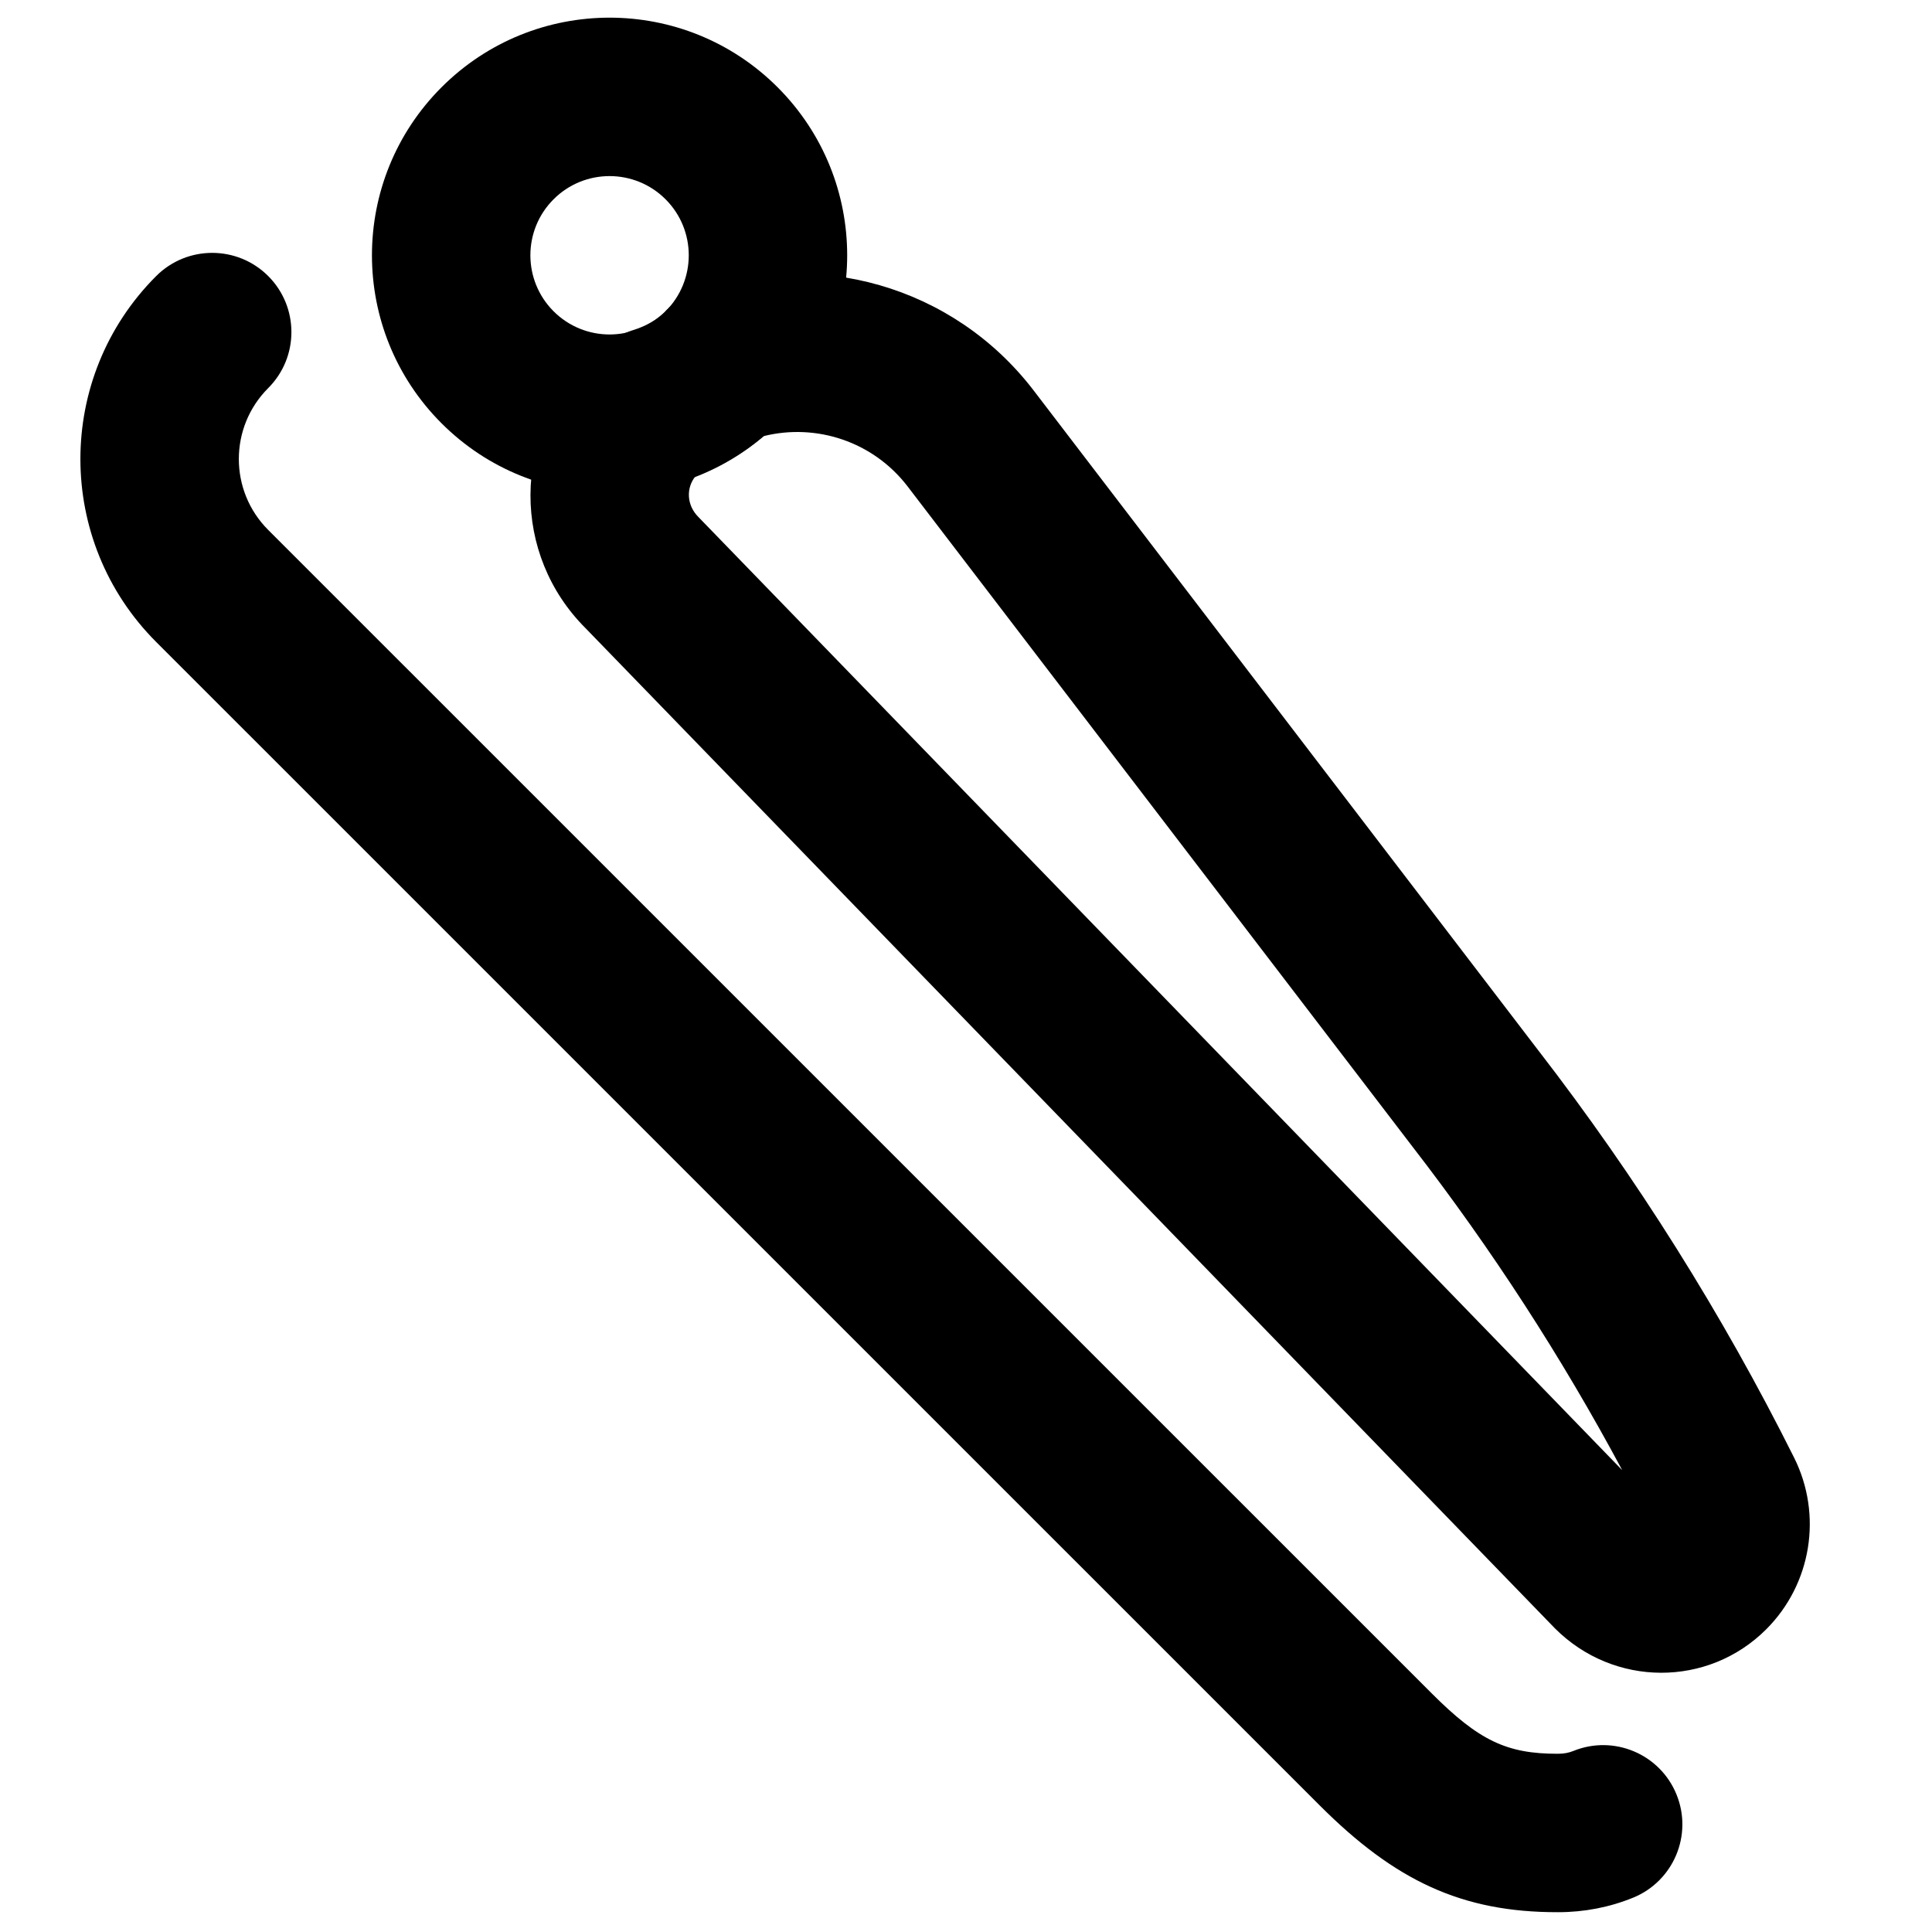
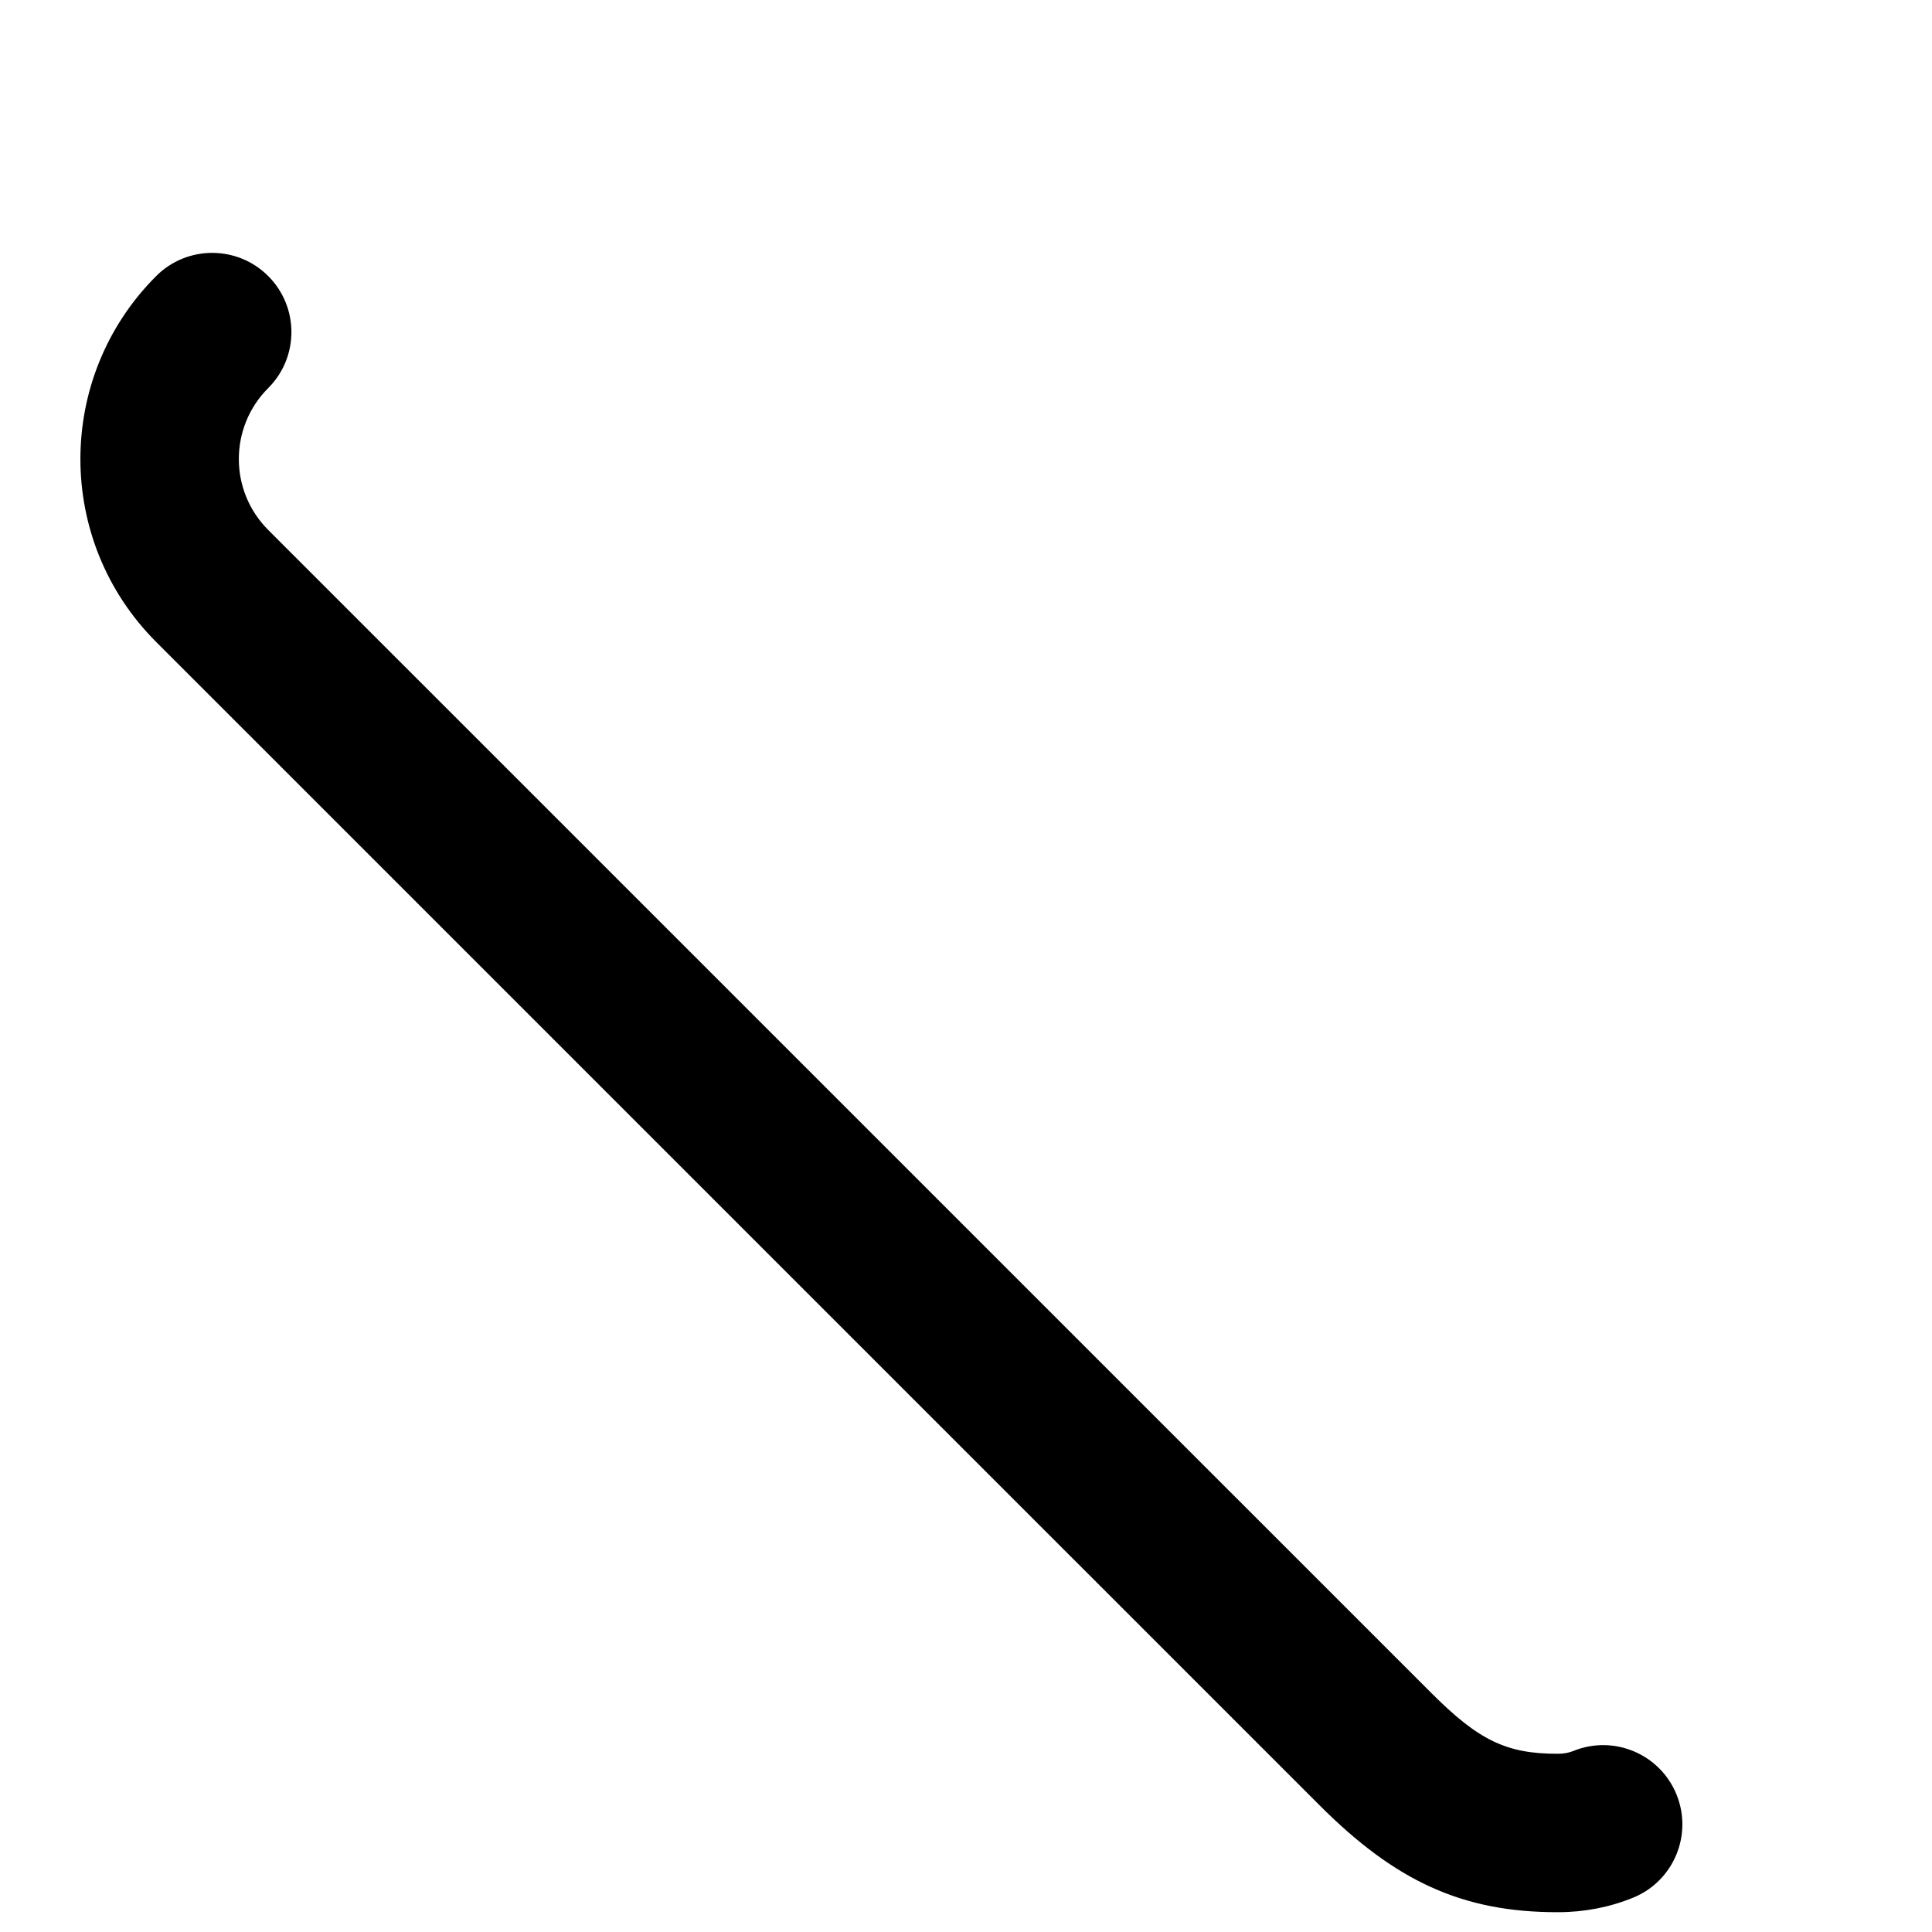
<svg xmlns="http://www.w3.org/2000/svg" width="800px" height="800px" version="1.1" viewBox="144 144 512 512">
  <defs>
    <clipPath id="a">
      <path d="m242 148.09h127v126.91h-127z" />
    </clipPath>
  </defs>
  <g clip-path="url(#a)">
-     <path d="m350.07 256.18c24.59-24.594 24.59-64.461 0-89.055-24.594-24.594-64.461-24.594-89.055 0s-24.594 64.461 0 89.055c24.594 24.59 64.461 24.59 89.055 0zm-29.688-29.688c-8.199 8.195-21.484 8.195-29.68 0-8.195-8.199-8.195-21.484 0-29.68 8.195-8.195 21.48-8.195 29.68 0 8.195 8.195 8.195 21.48 0 29.68z" fill-rule="evenodd" />
-   </g>
+     </g>
  <path d="m185.39 217.16c-26.777 26.777-26.777 70.191 0 96.969l308.33 308.31c19.953 19.953 37.656 28.367 63.188 28.312 6.926 0 13.633-1.301 19.859-3.836 10.738-4.371 15.898-16.617 11.527-27.355-4.367-10.738-16.617-15.902-27.355-11.531-1.184 0.48-2.512 0.738-4.074 0.738-13.535 0.031-20.922-3.481-33.457-16.016l-308.33-308.31c-10.379-10.379-10.379-27.211 0-37.594 8.199-8.195 8.199-21.488 0-29.688-8.199-8.195-21.488-8.195-29.688 0z" fill-rule="evenodd" />
-   <path d="m551.72 422.44-133.99-175.22c-21.234-27.504-57.398-37.555-89.328-26.012-2.898 1.051-5.531 2.723-7.707 4.898-1.695 1.863-1.695 1.863-2.109 2.438 0.273-0.387 0.273-0.387 1.793-2.059-2.277 2.277-5.141 3.938-8.672 5.023-2.812 0.867-5.41 2.312-7.625 4.25-2.043 1.488-3.09 2.328-4.59 3.824-19.828 19.832-19.828 51.418-0.32 70.891l256.91 265.07c15.629 15.633 40.594 15.633 55.992 0.234 11.996-11.996 14.961-30.324 7.375-45.5-19.008-38.031-41.688-74.141-67.727-107.84zm-222.64-141.43c-3.133-3.129-3.312-7.734-0.734-10.844 6.59-2.519 12.664-6.043 18.039-10.594 13.977-3.465 28.973 1.461 38.059 13.23l134 175.23c20.879 27.02 39.41 55.621 55.457 85.574z" fill-rule="evenodd" />
</svg>